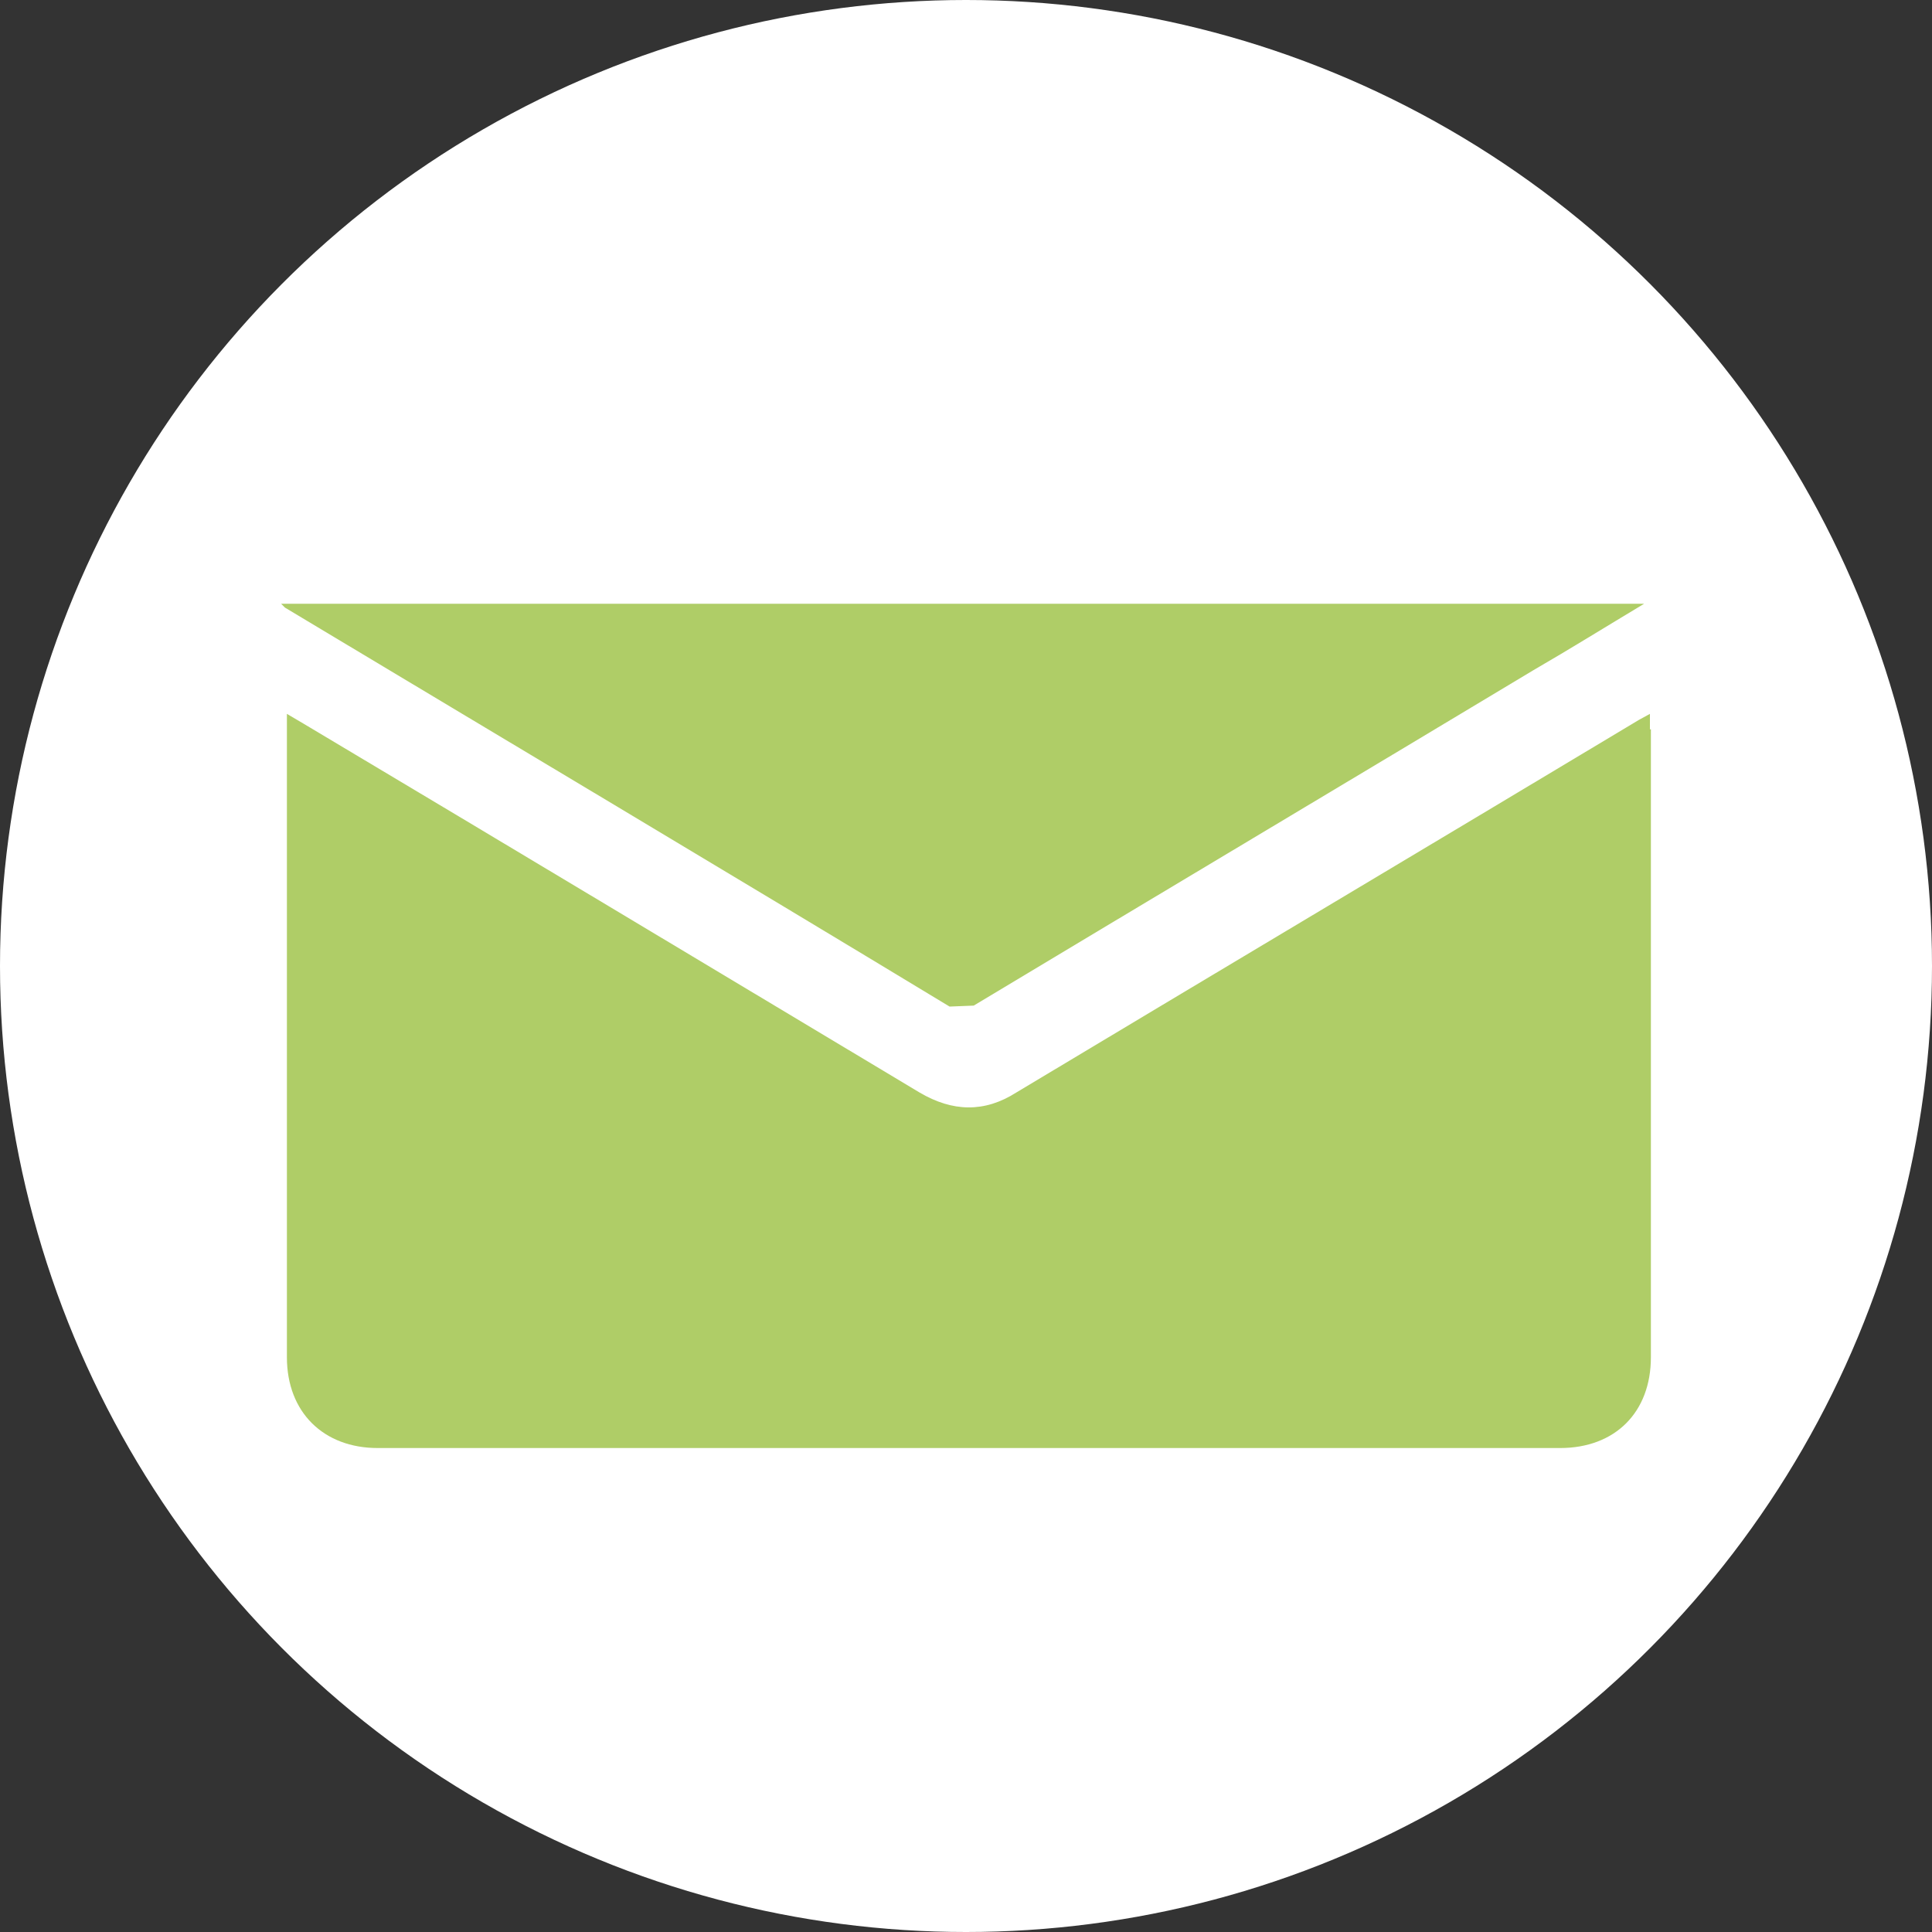
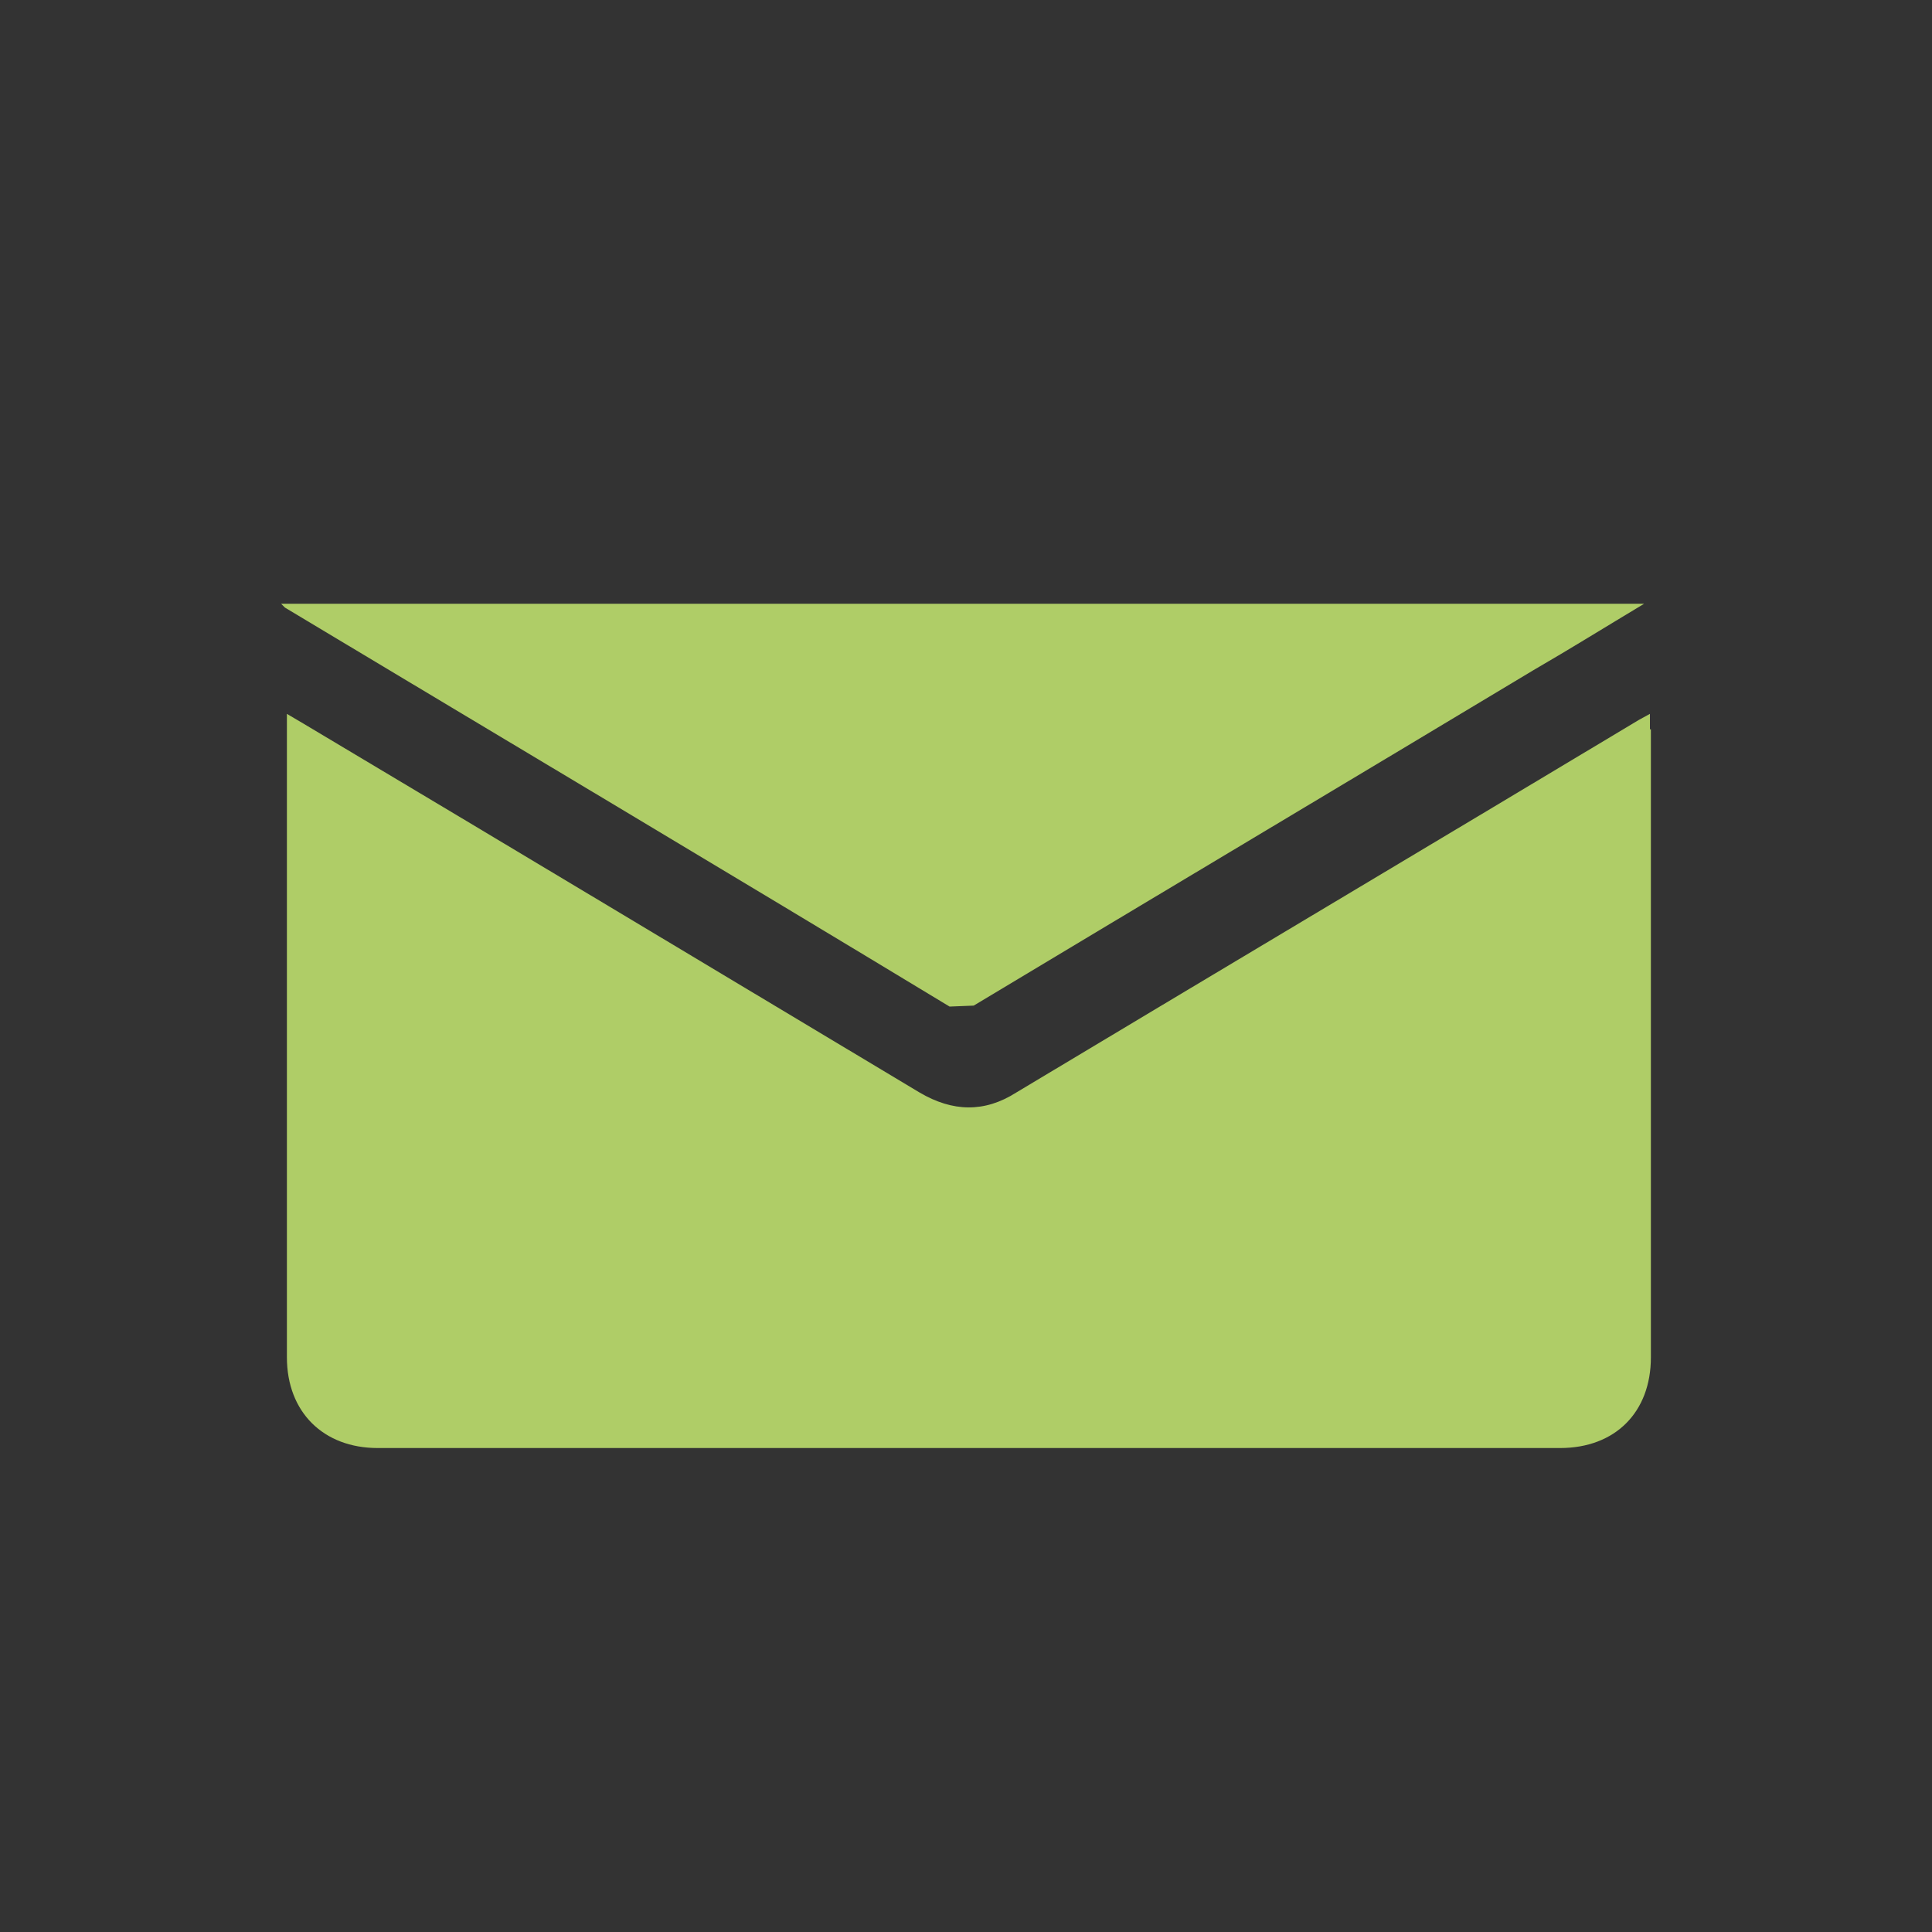
<svg xmlns="http://www.w3.org/2000/svg" version="1.1" id="Layer_1" x="0px" y="0px" viewBox="0 0 20 20" style="enable-background:new 0 0 20 20;" xml:space="preserve">
  <rect x="0" y="0" width="20" height="20" fill="#333333" stroke="none" />
  <style type="text/css">
	.st0{fill:#FFFFFF;}
	.st1{fill:#AFCD67;}
</style>
  <g>
-     <circle class="st0" cx="10" cy="10" r="10" />
    <g>
      <g>
        <path class="st1" d="M17.02,6.25c-0.4,0.24-0.77,0.47-1.15,0.69c-1.93,1.16-3.86,2.31-5.79,3.47l-0.25,0.01     C7.55,9.04,5.25,7.67,2.95,6.29L2.91,6.25C7.62,6.25,12.3,6.25,17.02,6.25z M17.09,7.55c0,2.17,0,4.34,0,6.5     c0,0.57-0.37,0.94-0.94,0.94c-4.08,0-8.16,0-12.24,0c-0.56,0-0.94-0.37-0.94-0.94c0-2.17,0-4.34,0-6.52V7.39l0.17,0.1     c2.13,1.27,4.26,2.55,6.38,3.82c0.34,0.2,0.67,0.21,1,0c2.15-1.29,4.3-2.57,6.45-3.86l0.11-0.06V7.55z" />
      </g>
    </g>
  </g>
</svg>